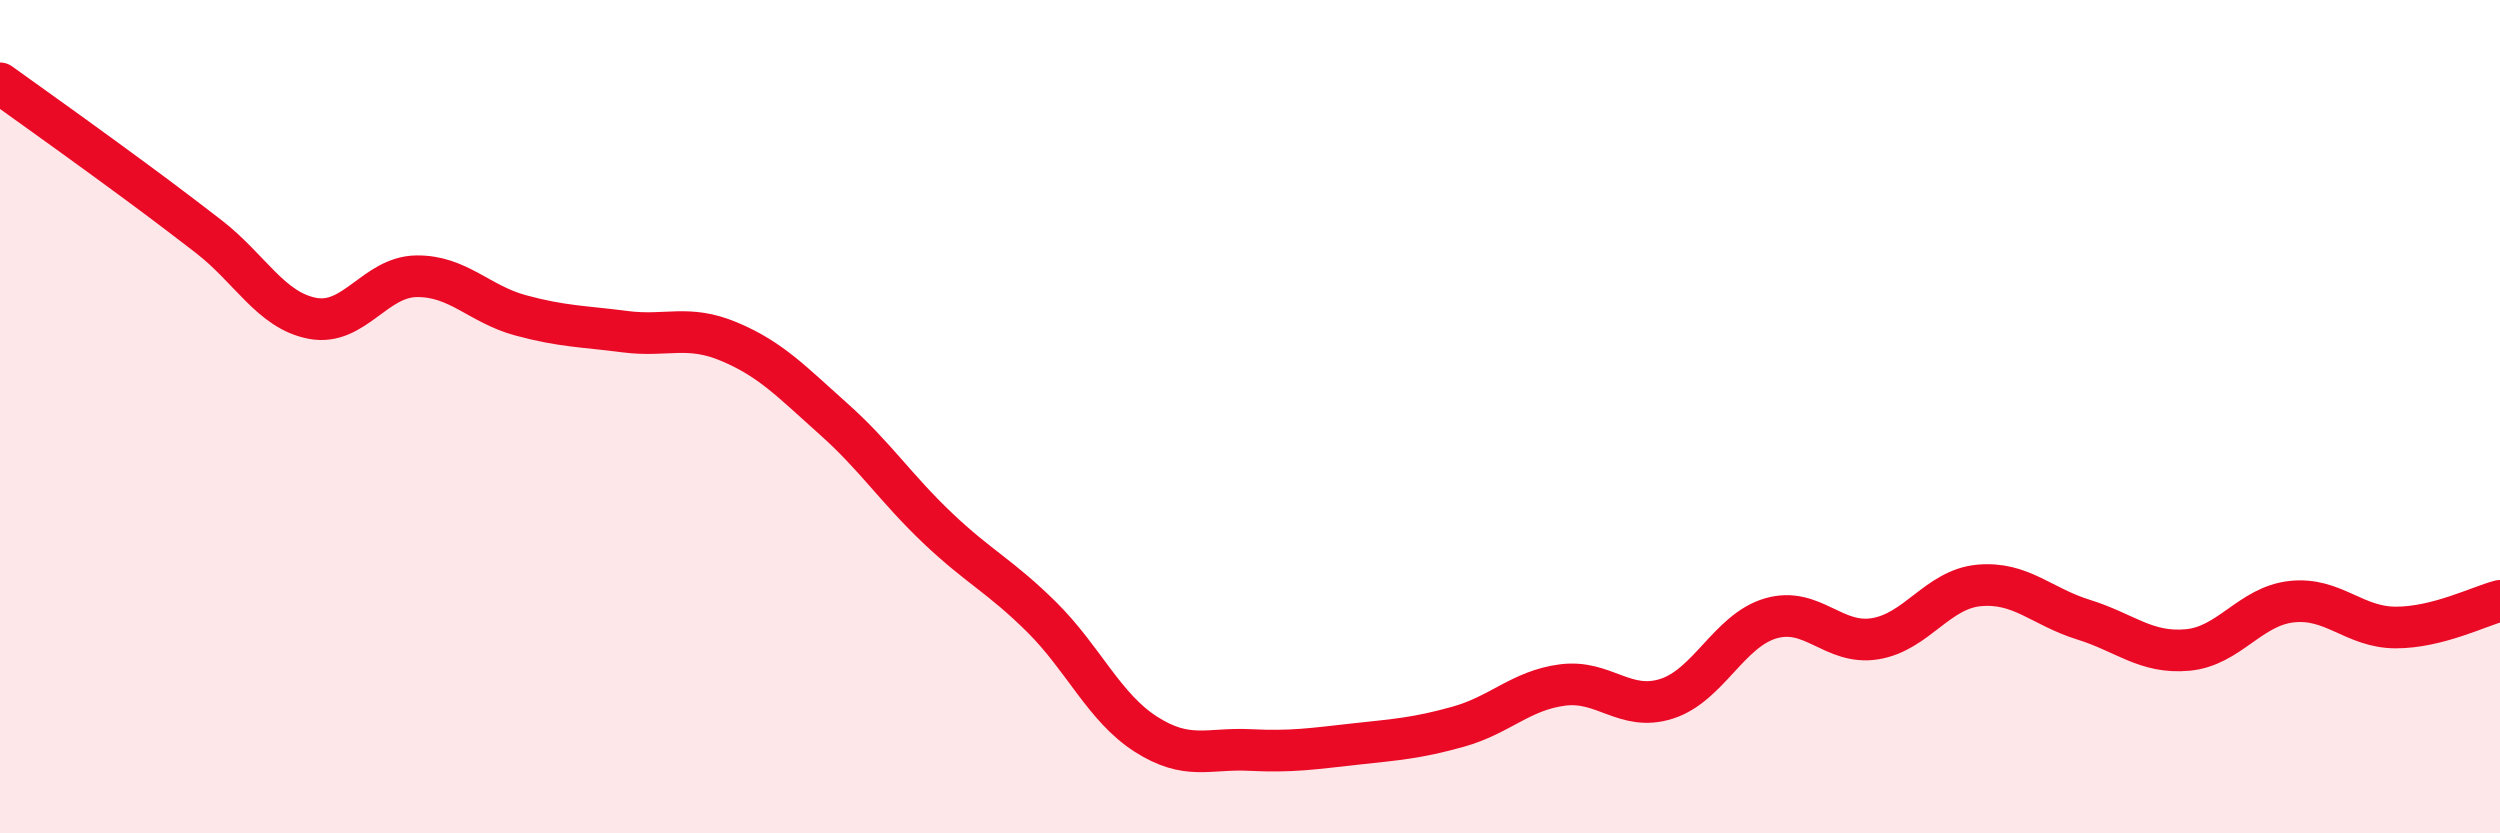
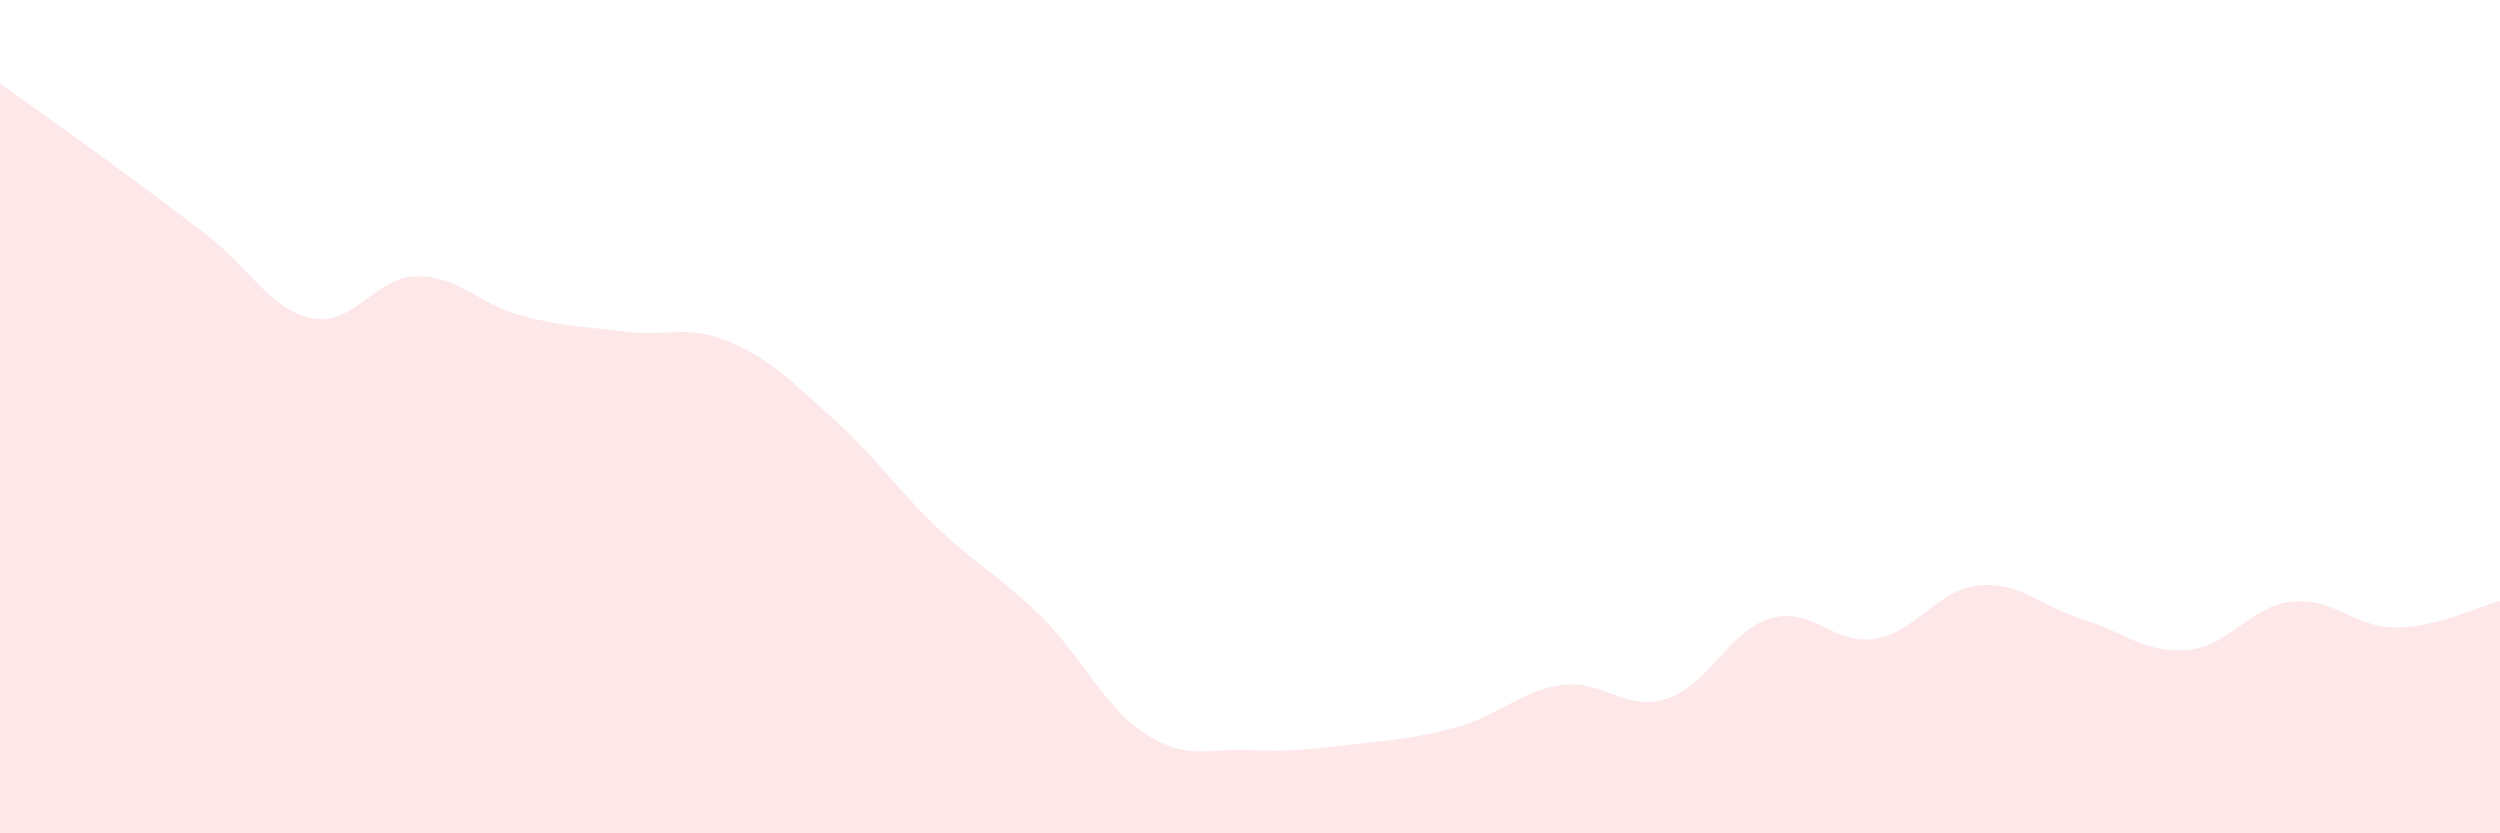
<svg xmlns="http://www.w3.org/2000/svg" width="60" height="20" viewBox="0 0 60 20">
  <path d="M 0,2 C 0.5,2.36 1.5,3.07 2.5,3.8 C 3.5,4.53 4,4.9 5,5.67 C 6,6.44 6.5,7.45 7.5,7.64 C 8.5,7.83 9,6.64 10,6.63 C 11,6.62 11.5,7.3 12.5,7.57 C 13.5,7.84 14,7.83 15,7.96 C 16,8.09 16.5,7.78 17.5,8.2 C 18.5,8.62 19,9.16 20,10.05 C 21,10.94 21.5,11.72 22.5,12.67 C 23.5,13.62 24,13.82 25,14.81 C 26,15.8 26.5,16.98 27.5,17.62 C 28.5,18.26 29,17.95 30,18 C 31,18.05 31.5,17.97 32.5,17.86 C 33.5,17.75 34,17.72 35,17.44 C 36,17.16 36.5,16.57 37.5,16.44 C 38.5,16.31 39,17.09 40,16.77 C 41,16.45 41.5,15.13 42.5,14.84 C 43.5,14.55 44,15.49 45,15.33 C 46,15.17 46.5,14.14 47.5,14.05 C 48.5,13.96 49,14.56 50,14.87 C 51,15.18 51.5,15.69 52.5,15.6 C 53.5,15.51 54,14.55 55,14.44 C 56,14.33 56.5,15.06 57.5,15.06 C 58.5,15.06 59.5,14.55 60,14.42L60 20L0 20Z" fill="#EB0A25" opacity="0.1" stroke-linecap="round" stroke-linejoin="round" />
-   <path d="M 0,2 C 0.5,2.36 1.5,3.07 2.5,3.8 C 3.5,4.53 4,4.9 5,5.67 C 6,6.44 6.5,7.45 7.5,7.64 C 8.5,7.83 9,6.64 10,6.63 C 11,6.62 11.5,7.3 12.5,7.57 C 13.5,7.84 14,7.83 15,7.96 C 16,8.09 16.5,7.78 17.5,8.2 C 18.5,8.62 19,9.16 20,10.05 C 21,10.94 21.5,11.72 22.5,12.67 C 23.5,13.62 24,13.82 25,14.81 C 26,15.8 26.5,16.98 27.5,17.62 C 28.5,18.26 29,17.95 30,18 C 31,18.05 31.5,17.97 32.5,17.86 C 33.5,17.75 34,17.72 35,17.44 C 36,17.16 36.5,16.57 37.5,16.44 C 38.5,16.31 39,17.09 40,16.77 C 41,16.45 41.5,15.13 42.5,14.84 C 43.5,14.55 44,15.49 45,15.33 C 46,15.17 46.5,14.14 47.5,14.05 C 48.5,13.96 49,14.56 50,14.87 C 51,15.18 51.5,15.69 52.5,15.6 C 53.5,15.51 54,14.55 55,14.44 C 56,14.33 56.5,15.06 57.5,15.06 C 58.5,15.06 59.5,14.55 60,14.42" stroke="#EB0A25" stroke-width="1" fill="none" stroke-linecap="round" stroke-linejoin="round" />
</svg>